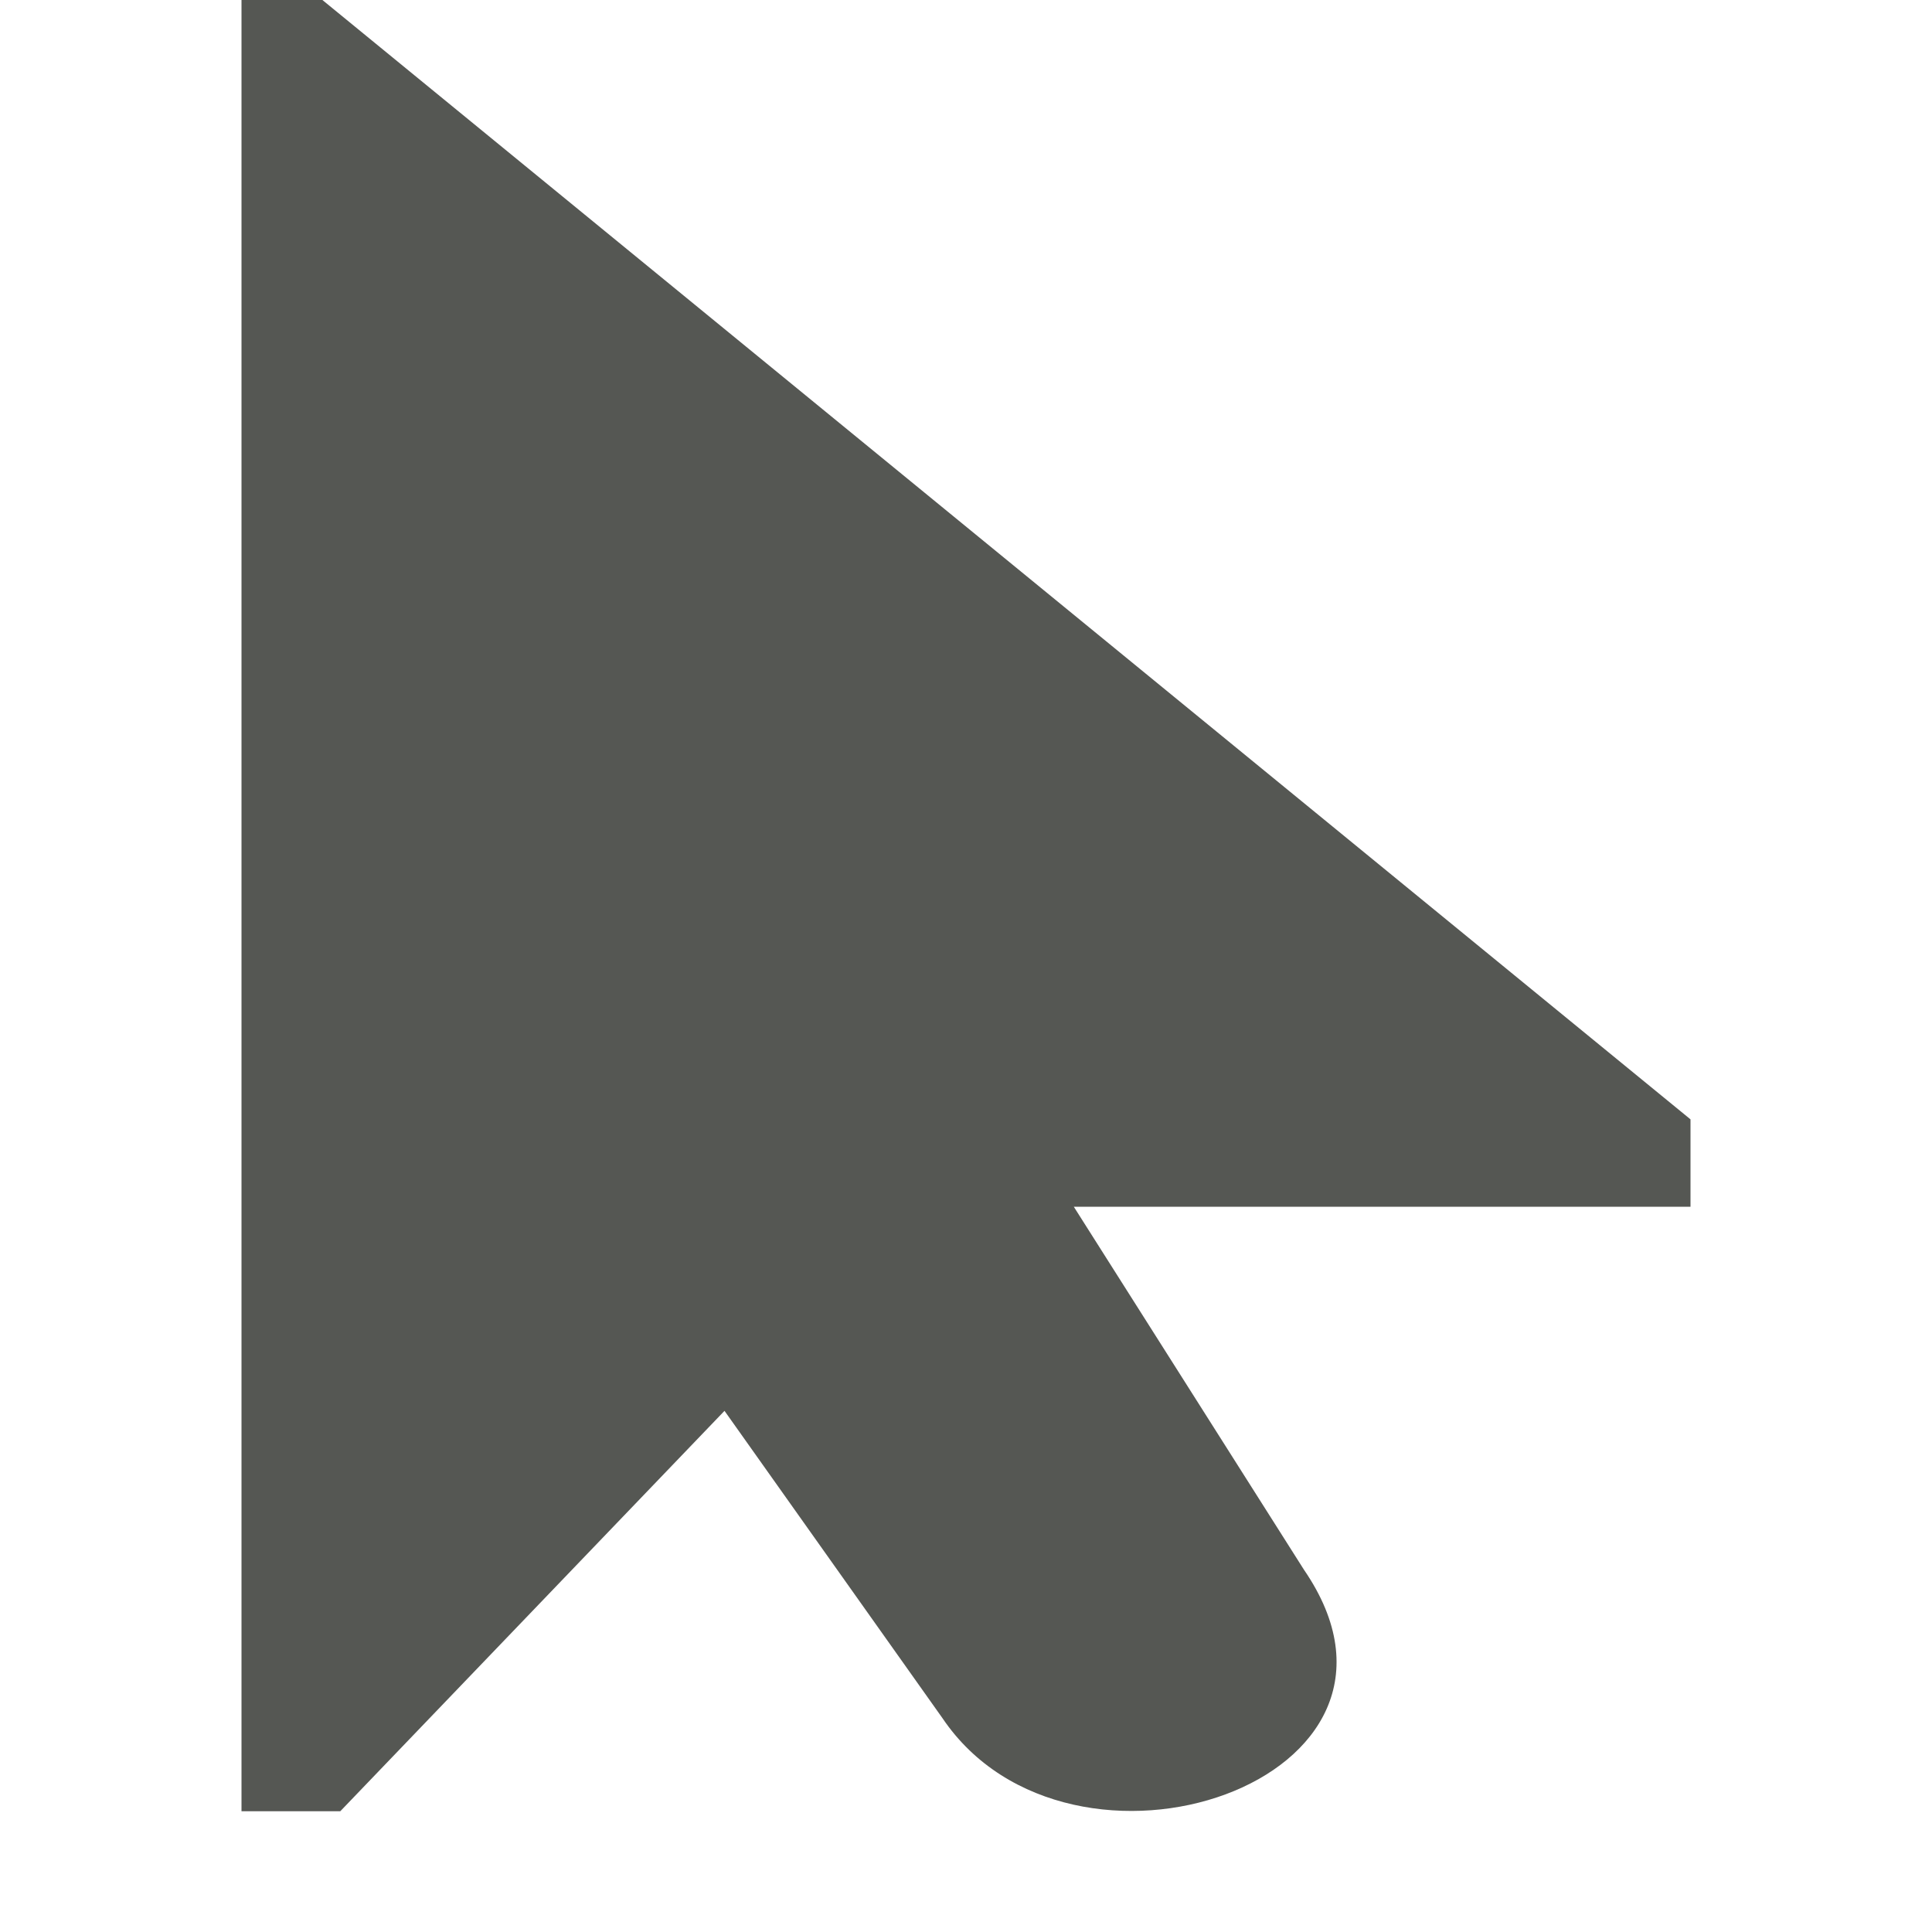
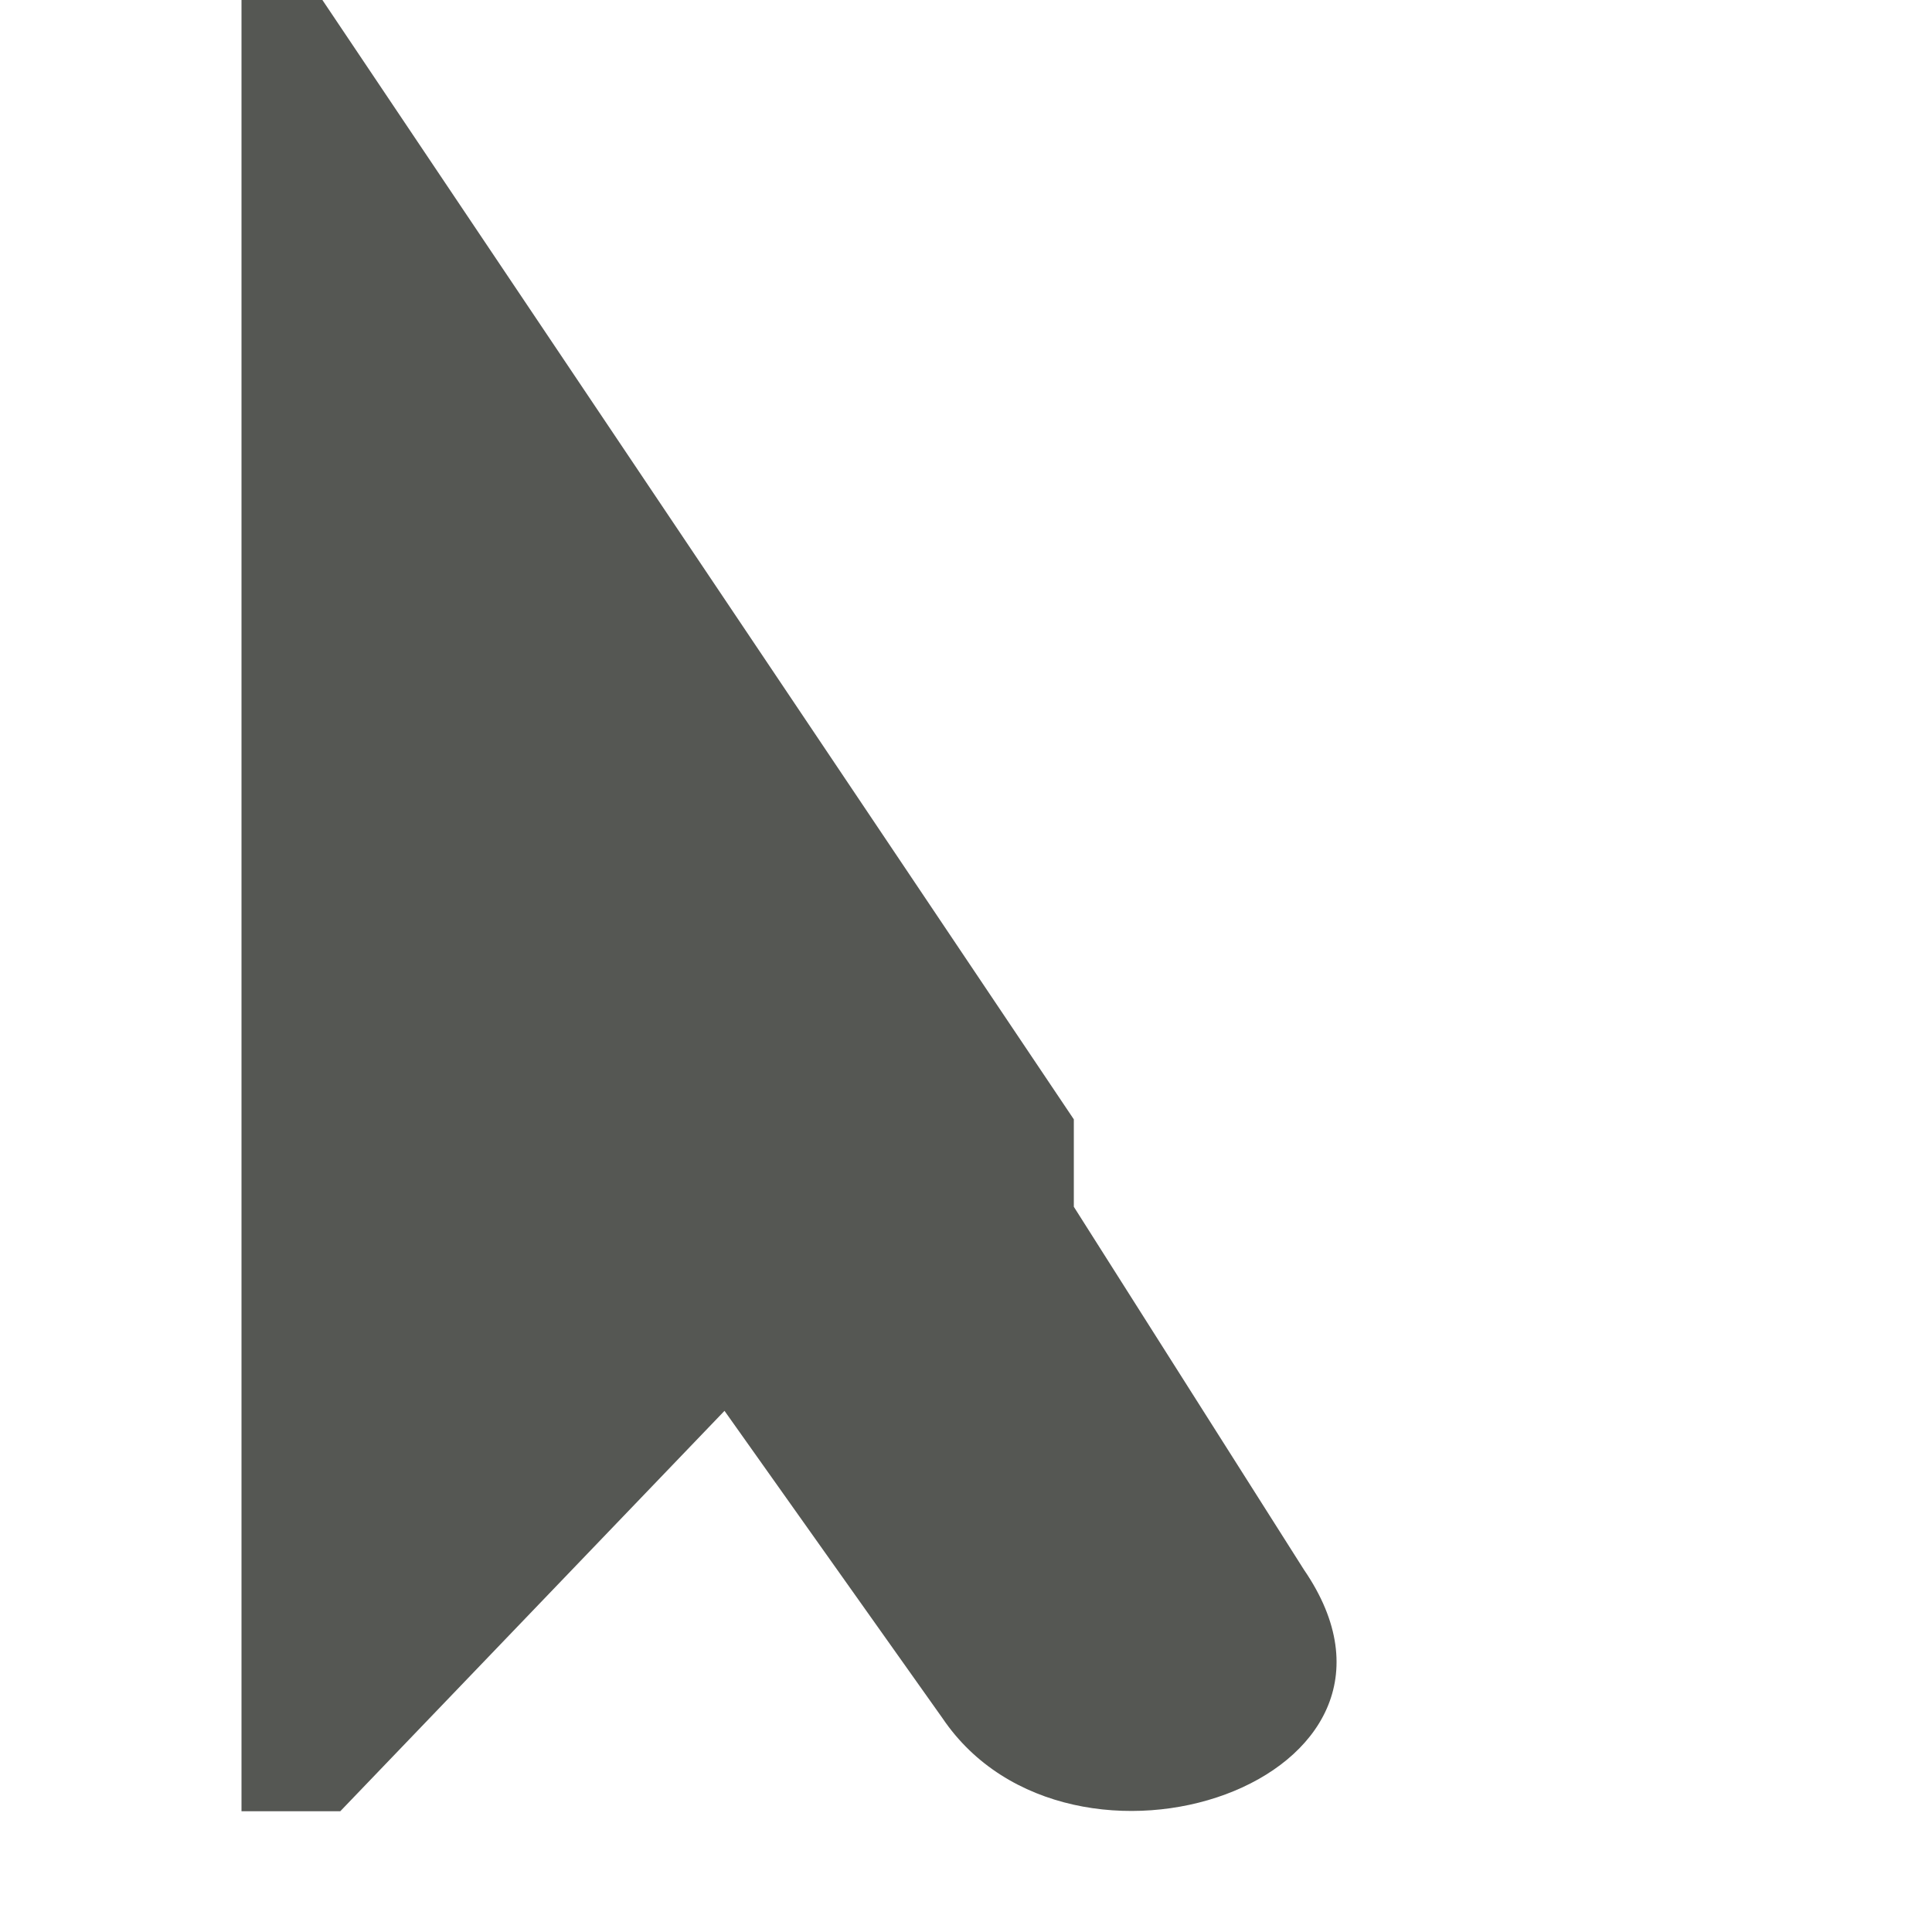
<svg xmlns="http://www.w3.org/2000/svg" viewBox="0 0 16 16">
-   <path style="fill:#555753" d="M 2,0 V 15 H 2.818 L 6,11.684 7.805,14.229 C 8.865,15.798 12,14.752 10.799,13 L 8.893,9.994 H 14 V 9.27 L 2.67,0 Z" />
+   <path style="fill:#555753" d="M 2,0 V 15 H 2.818 L 6,11.684 7.805,14.229 C 8.865,15.798 12,14.752 10.799,13 L 8.893,9.994 V 9.27 L 2.67,0 Z" />
</svg>